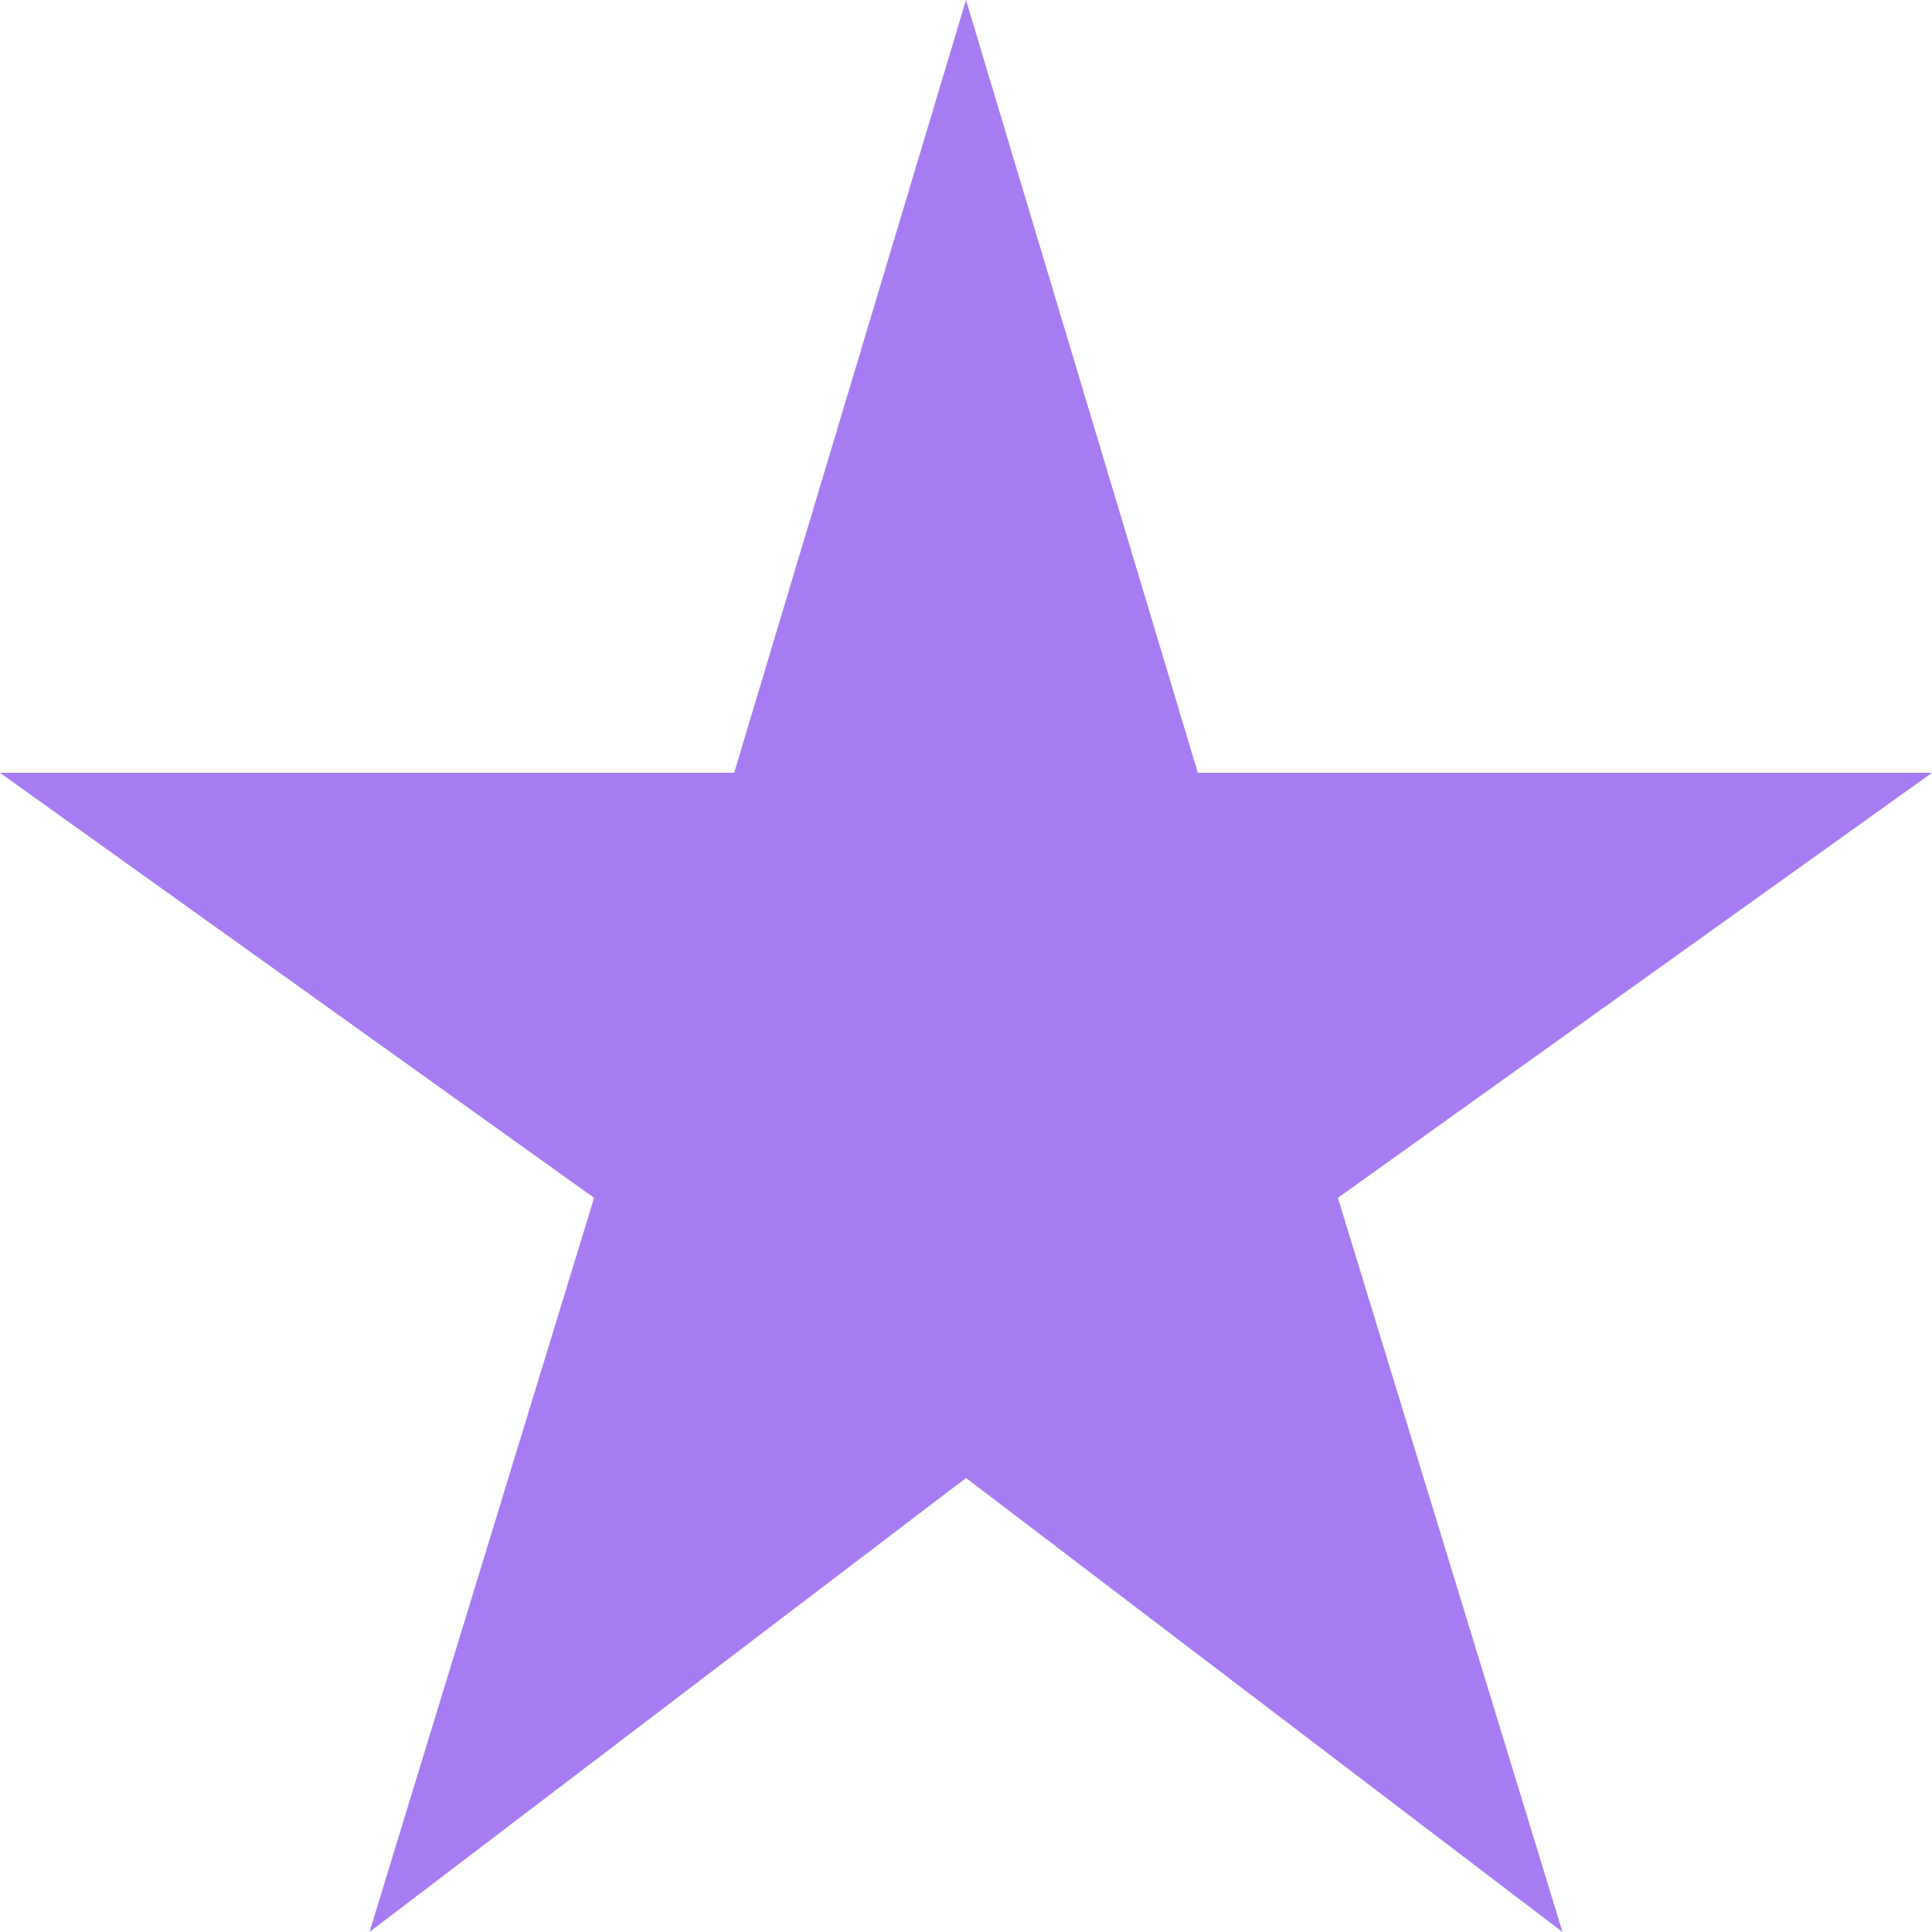
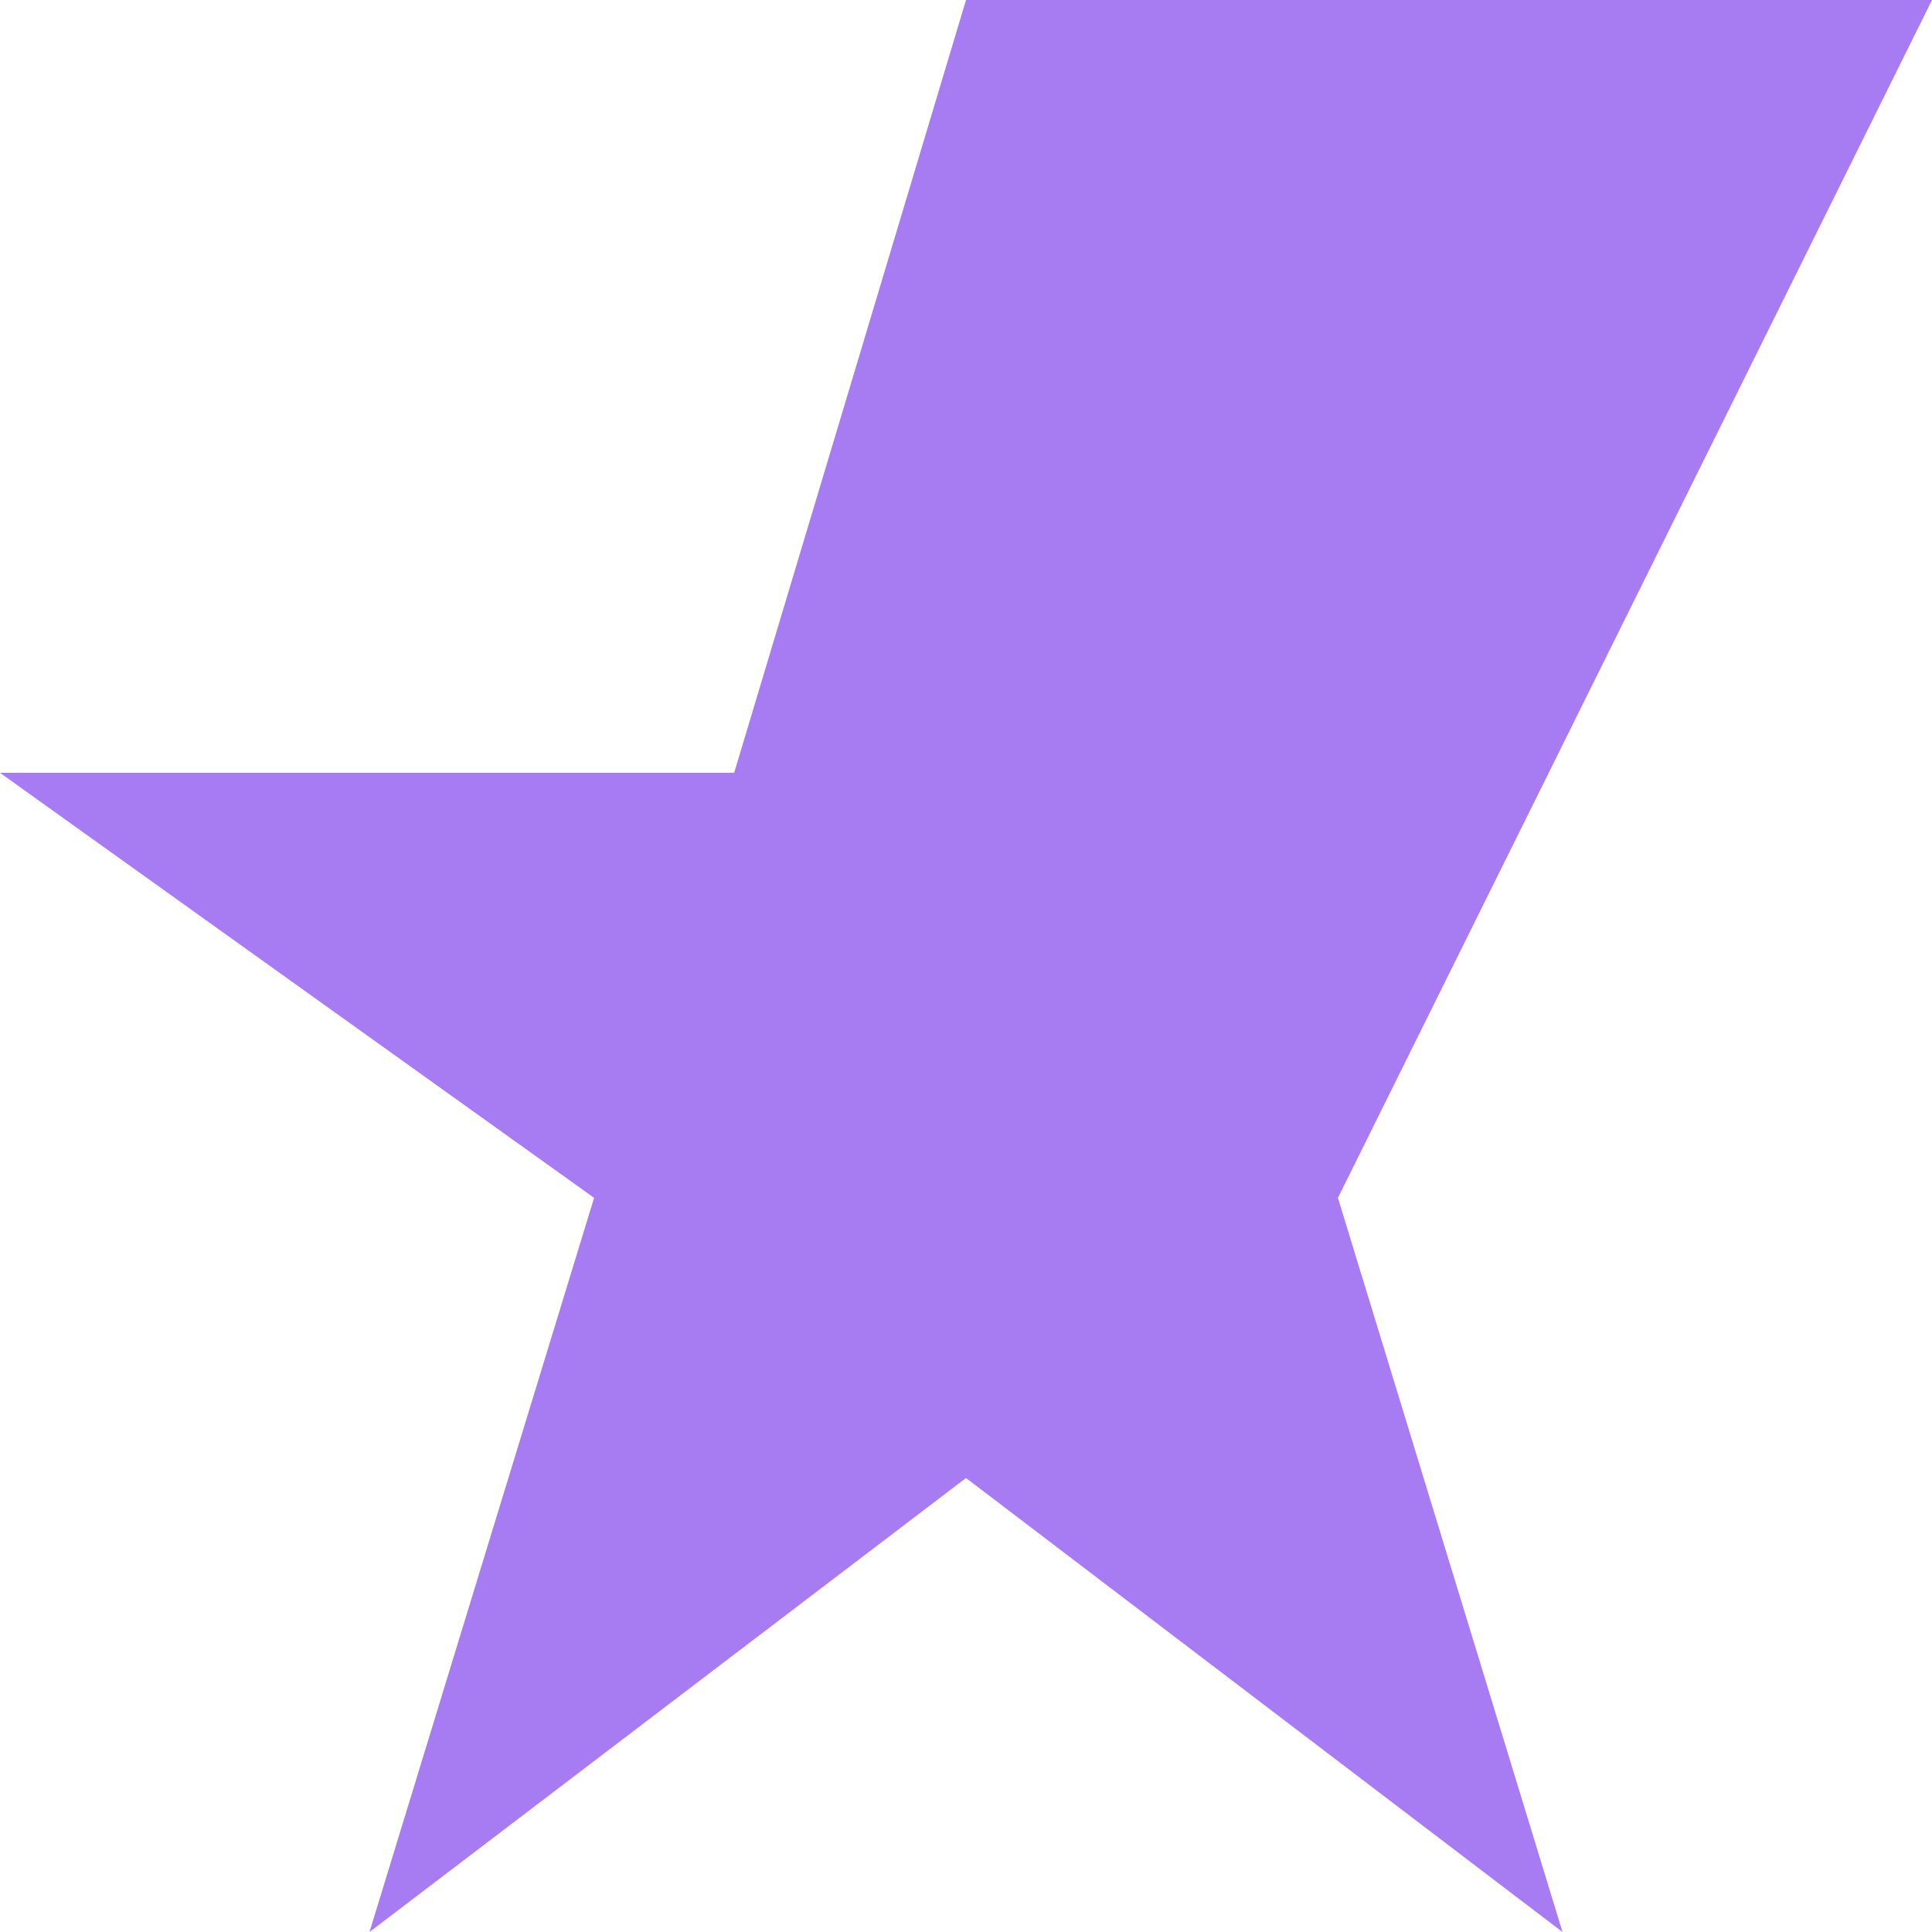
<svg xmlns="http://www.w3.org/2000/svg" width="100" height="100" viewBox="0 0 100 100" fill="none">
-   <path d="M19.125 100L30.75 62L0 40H38L50 0L62 40H100L69.25 62L80.875 100L50 76.5L19.125 100Z" fill="#A77CF2" />
+   <path d="M19.125 100L30.75 62L0 40H38L50 0H100L69.25 62L80.875 100L50 76.5L19.125 100Z" fill="#A77CF2" />
</svg>